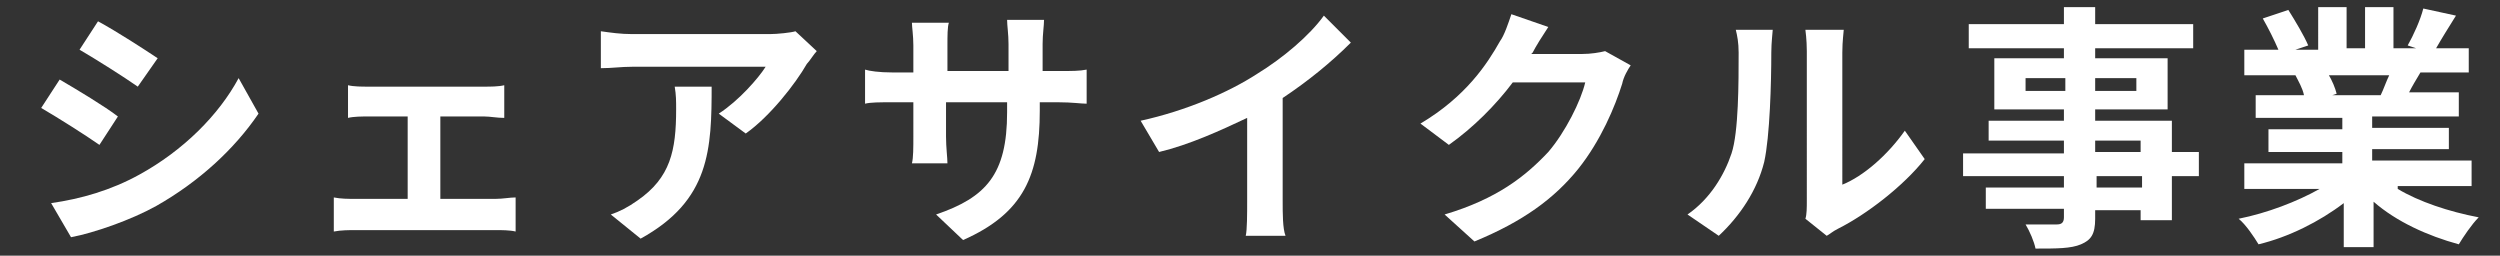
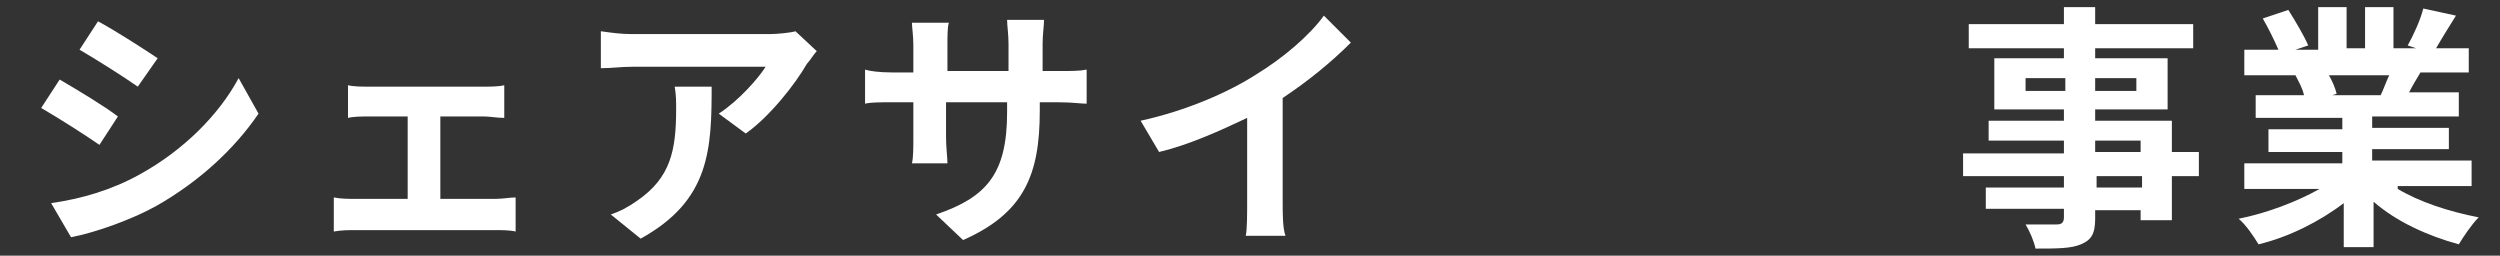
<svg xmlns="http://www.w3.org/2000/svg" version="1.1" id="レイヤー_1" x="0px" y="0px" width="176px" height="18px" viewBox="0 0 176 18" style="enable-background:new 0 0 176 18;" xml:space="preserve">
  <rect x="0" y="0" width="176" height="18" fill="#333333" stroke="none" />
  <style type="text/css">
	.st0{fill:none;}
	.st1{fill:#FFFFFF;}
</style>
  <path class="st0" d="M0,0h176v18H0V0z" />
  <g>
    <g>
      <path class="st1" d="M8.3,8.2l-1.3,2C6,9.5,4.1,8.3,2.9,7.6l1.3-2C5.4,6.3,7.4,7.5,8.3,8.2z M9.8,12.3c3.1-1.7,5.6-4.2,7-6.8    L18.2,8c-1.7,2.5-4.2,4.8-7.2,6.5c-1.8,1-4.4,1.9-6,2.2l-1.4-2.4C5.7,14,7.8,13.4,9.8,12.3z M11.1,4.1l-1.4,2    c-1-0.7-2.9-1.9-4.1-2.6l1.3-2C8.2,2.2,10.2,3.5,11.1,4.1z" />
      <path class="st1" d="M34.9,14c0.5,0,1-0.1,1.4-0.1v2.4c-0.4-0.1-1-0.1-1.4-0.1H25c-0.4,0-1,0-1.5,0.1v-2.4C24,14,24.5,14,25,14    h3.7V8.2h-2.8c-0.4,0-1,0-1.4,0.1V6c0.4,0.1,1,0.1,1.4,0.1h8.2c0.4,0,1,0,1.4-0.1v2.3c-0.5,0-1-0.1-1.4-0.1H31V14H34.9z" />
      <path class="st1" d="M57.5,3.6c-0.2,0.2-0.5,0.7-0.7,0.9c-0.8,1.4-2.6,3.7-4.3,4.9L50.6,8c1.4-0.9,2.8-2.5,3.3-3.3h-9.4    c-0.8,0-1.4,0.1-2.2,0.1V2.2c0.7,0.1,1.4,0.2,2.2,0.2h9.7c0.5,0,1.5-0.1,1.8-0.2L57.5,3.6z M50.1,6c0,4.5-0.1,8.1-5,10.8l-2.1-1.7    c0.6-0.2,1.2-0.5,1.9-1c2.3-1.6,2.7-3.5,2.7-6.4c0-0.6,0-1-0.1-1.6H50.1z" />
      <path class="st1" d="M74.5,5c1,0,1.5,0,2-0.1v2.4c-0.4,0-1-0.1-2-0.1h-1.3v0.6c0,4.5-1.1,7.2-5.4,9.1l-1.9-1.8    c3.5-1.2,5-2.8,5-7.2V7.2h-4.3v2.4c0,0.8,0.1,1.5,0.1,1.9h-2.5c0.1-0.4,0.1-1.1,0.1-1.9V7.2h-1.5c-0.9,0-1.5,0-1.9,0.1V4.9    c0.3,0.1,1,0.2,1.9,0.2h1.5V3.2c0-0.7-0.1-1.3-0.1-1.6h2.6c-0.1,0.3-0.1,0.9-0.1,1.6V5h4.3V3.1c0-0.7-0.1-1.3-0.1-1.7h2.6    c0,0.4-0.1,1-0.1,1.7V5H74.5z" />
      <path class="st1" d="M90.3,14.2c0,0.8,0,1.9,0.2,2.4h-2.8c0.1-0.4,0.1-1.6,0.1-2.4V8.3c-1.9,0.9-4.1,1.9-6.2,2.4l-1.3-2.2    c3.2-0.7,6.2-2,8.2-3.3c1.8-1.1,3.7-2.7,4.7-4.1L95.1,3c-1.4,1.4-3,2.7-4.8,3.9V14.2z" />
-       <path class="st1" d="M114.8,4.6c-0.2,0.3-0.5,0.8-0.6,1.3c-0.5,1.6-1.5,4-3.1,6c-1.7,2.1-3.9,3.7-7.3,5.1l-2.1-1.9    c3.7-1.1,5.7-2.7,7.3-4.4c1.2-1.4,2.3-3.6,2.6-4.9h-5.1c-1.2,1.6-2.8,3.2-4.5,4.4l-2-1.5c3.2-1.9,4.7-4.2,5.6-5.8    c0.3-0.4,0.6-1.3,0.8-1.9l2.6,0.9c-0.4,0.6-0.9,1.4-1.1,1.8l-0.1,0.1h3.6c0.6,0,1.2-0.1,1.6-0.2L114.8,4.6z" />
-       <path class="st1" d="M118.8,15.1c1.6-1.1,2.6-2.8,3.1-4.3c0.5-1.5,0.5-5,0.5-7.1c0-0.7-0.1-1.2-0.2-1.6h2.6c0,0.1-0.1,0.9-0.1,1.6    c0,2.1-0.1,5.9-0.5,7.7c-0.5,2-1.7,3.8-3.2,5.2L118.8,15.1z M127.1,15.4c0.1-0.3,0.1-0.8,0.1-1.3V3.6c0-0.8-0.1-1.5-0.1-1.5h2.7    c0,0.1-0.1,0.8-0.1,1.6V13c1.5-0.6,3.2-2.1,4.4-3.8l1.4,2c-1.5,1.9-4.1,3.9-6.1,4.9c-0.4,0.2-0.6,0.4-0.8,0.5L127.1,15.4z" />
      <path class="st1" d="M154.8,12.4h-1.9v3.1h-2.2v-0.7h-3.2v0.6c0,1.1-0.3,1.5-1,1.8c-0.7,0.3-1.7,0.3-3.2,0.3    c-0.1-0.5-0.4-1.2-0.7-1.7c0.9,0,1.9,0,2.2,0c0.3,0,0.5-0.1,0.5-0.5v-0.6h-5.5v-1.5h5.5v-0.8h-7.1v-1.6h7.1V9.9H140V8.5h5.3V7.7    h-4.9V4.1h4.9V3.4h-6.7V1.7h6.7V0.5h2.2v1.2h6.9v1.7h-6.9v0.7h5.1v3.6h-5.1v0.8h5.4v2.2h1.9V12.4z M145.4,6.4V5.5h-2.8v0.9H145.4z     M147.5,5.5v0.9h2.9V5.5H147.5z M147.5,10.7h3.2V9.9h-3.2V10.7z M150.8,12.4h-3.2v0.8h3.2V12.4z" />
      <path class="st1" d="M168.8,13.3c1.5,0.9,3.6,1.6,5.7,2c-0.5,0.5-1.1,1.4-1.4,1.9c-2.2-0.6-4.4-1.6-6-3v3.2h-2.1v-3.1    c-1.7,1.3-3.9,2.4-6,2.9c-0.3-0.5-0.9-1.4-1.4-1.8c2-0.4,4.1-1.2,5.7-2.1H158v-1.8h6.9v-0.8h-5.2V9.1h5.2V8.3h-6.1V6.7h3.4    c-0.1-0.5-0.4-1-0.6-1.4l0.2,0H158V3.5h2.4c-0.3-0.7-0.7-1.5-1.1-2.2l1.8-0.6c0.5,0.8,1.1,1.8,1.4,2.5l-0.9,0.3h1.6V0.5h2v2.9h1.3    V0.5h2v2.9h1.6l-0.6-0.2c0.4-0.7,0.9-1.8,1.1-2.6l2.3,0.5c-0.5,0.8-1,1.6-1.4,2.3h2.3v1.7h-3.4c-0.3,0.5-0.6,1-0.8,1.4h3.5v1.7    H167v0.8h5.4v1.5H167v0.8h7v1.8H168.8z M163.9,5.2c0.3,0.5,0.5,1,0.6,1.4l-0.3,0.1h3.4c0.2-0.4,0.4-1,0.6-1.4H163.9z" />
    </g>
  </g>
</svg>